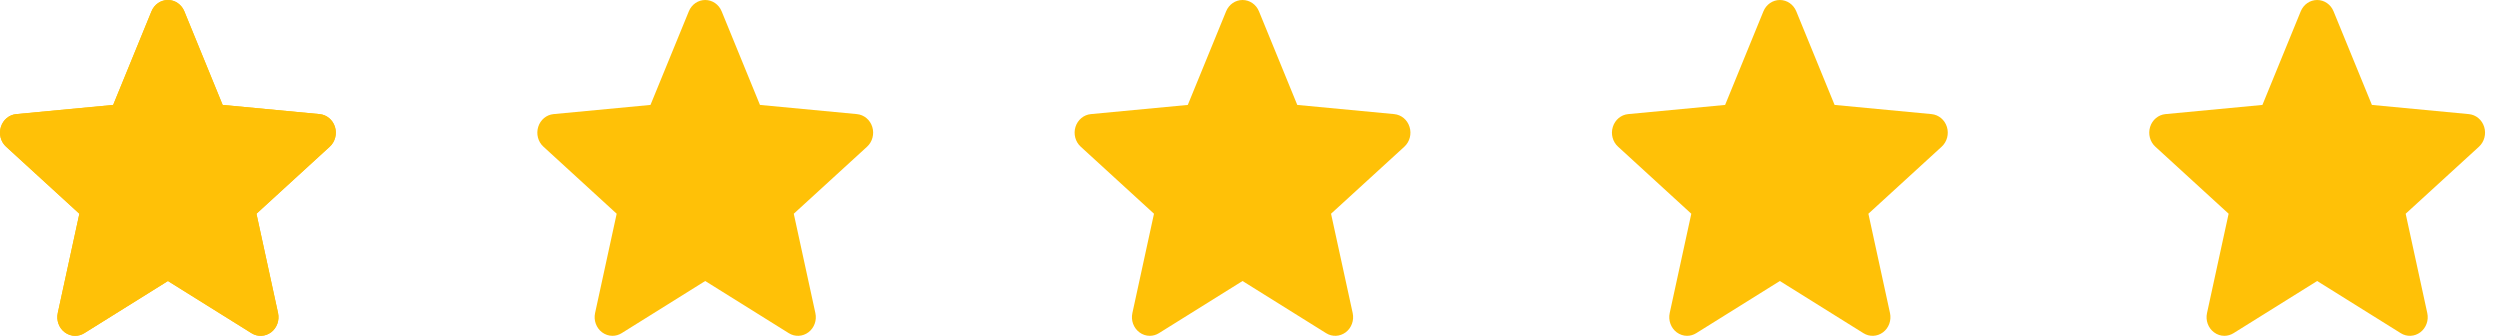
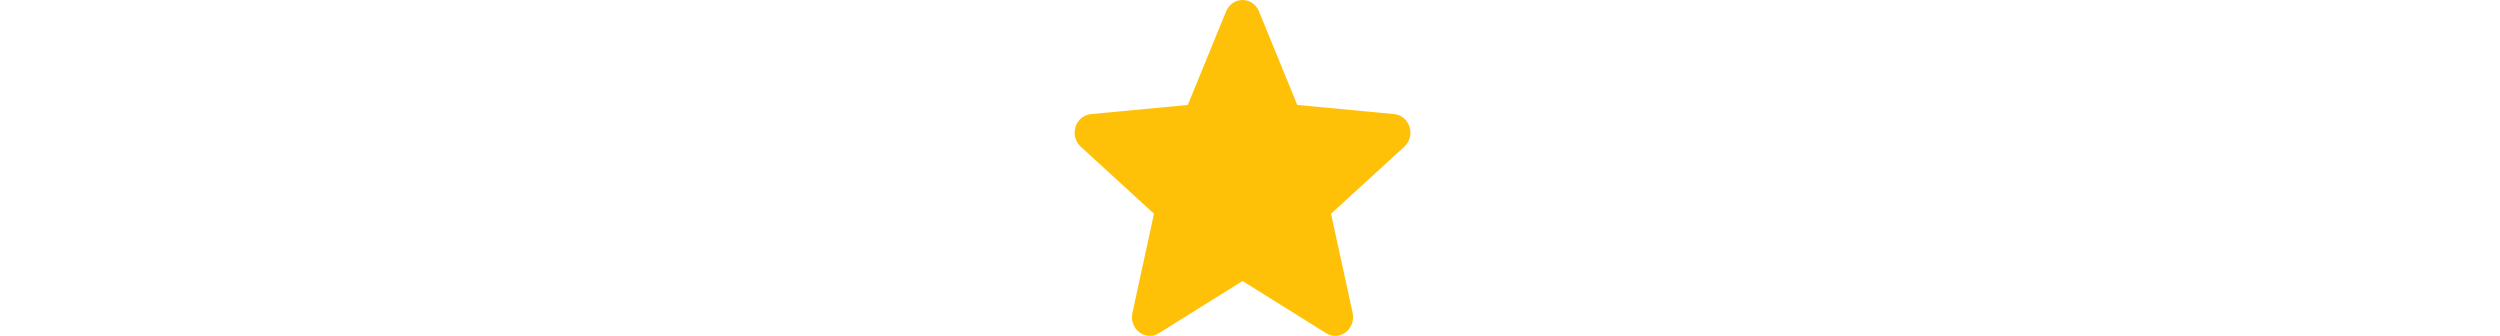
<svg xmlns="http://www.w3.org/2000/svg" width="67" height="9" viewBox="0 0 67 9" fill="none">
-   <path d="M8.977 3.401C8.918 3.211 8.756 3.076 8.565 3.058L5.967 2.812L4.94 0.303C4.864 0.119 4.692 0 4.5 0C4.308 0 4.136 0.119 4.06 0.303L3.033 2.812L0.435 3.058C0.244 3.076 0.083 3.211 0.024 3.401C-0.036 3.591 0.019 3.8 0.163 3.931L2.127 5.728L1.548 8.39C1.506 8.585 1.578 8.787 1.734 8.905C1.818 8.968 1.915 9 2.014 9C2.099 9 2.184 8.976 2.259 8.929L4.5 7.531L6.74 8.929C6.904 9.032 7.11 9.022 7.266 8.905C7.421 8.787 7.494 8.585 7.452 8.39L6.873 5.728L8.836 3.932C8.981 3.8 9.036 3.592 8.977 3.401Z" fill="#FFC107" />
-   <path d="M8.977 3.401C8.918 3.211 8.756 3.076 8.565 3.058L5.967 2.812L4.94 0.303C4.864 0.119 4.692 0 4.5 0C4.308 0 4.136 0.119 4.06 0.303L3.033 2.812L0.435 3.058C0.244 3.076 0.083 3.211 0.024 3.401C-0.036 3.591 0.019 3.8 0.163 3.931L2.127 5.728L1.548 8.39C1.506 8.585 1.578 8.787 1.734 8.905C1.818 8.968 1.915 9 2.014 9C2.099 9 2.184 8.976 2.259 8.929L4.5 7.531L6.74 8.929C6.904 9.032 7.11 9.022 7.266 8.905C7.421 8.787 7.494 8.585 7.452 8.39L6.873 5.728L8.836 3.932C8.981 3.8 9.036 3.592 8.977 3.401Z" fill="#FFC107" />
-   <path d="M23.377 3.401C23.318 3.211 23.156 3.076 22.965 3.058L20.367 2.812L19.34 0.303C19.265 0.119 19.092 0 18.9 0C18.709 0 18.536 0.119 18.461 0.303L17.433 2.812L14.835 3.058C14.644 3.076 14.483 3.211 14.424 3.401C14.365 3.591 14.419 3.8 14.564 3.931L16.527 5.728L15.948 8.39C15.906 8.585 15.979 8.787 16.134 8.905C16.218 8.968 16.316 9 16.415 9C16.5 9 16.584 8.976 16.66 8.929L18.9 7.531L21.14 8.929C21.304 9.032 21.511 9.022 21.666 8.905C21.822 8.787 21.895 8.585 21.852 8.39L21.273 5.728L23.237 3.932C23.381 3.8 23.436 3.592 23.377 3.401Z" fill="#FFC107" />
  <path d="M37.776 3.401C37.717 3.211 37.556 3.076 37.364 3.058L34.767 2.812L33.74 0.303C33.664 0.119 33.492 0 33.3 0C33.108 0 32.936 0.119 32.86 0.303L31.833 2.812L29.235 3.058C29.044 3.076 28.883 3.211 28.823 3.401C28.764 3.591 28.819 3.8 28.963 3.931L30.927 5.728L30.348 8.39C30.305 8.585 30.378 8.787 30.534 8.905C30.617 8.968 30.715 9 30.814 9C30.899 9 30.983 8.976 31.059 8.929L33.3 7.531L35.54 8.929C35.704 9.032 35.91 9.022 36.066 8.905C36.221 8.787 36.294 8.585 36.252 8.39L35.672 5.728L37.636 3.932C37.78 3.8 37.836 3.592 37.776 3.401Z" fill="#FFC107" />
-   <path d="M52.177 3.401C52.118 3.211 51.956 3.076 51.765 3.058L49.167 2.812L48.14 0.303C48.064 0.119 47.892 0 47.7 0C47.509 0 47.336 0.119 47.26 0.303L46.233 2.812L43.635 3.058C43.444 3.076 43.283 3.211 43.224 3.401C43.164 3.591 43.219 3.8 43.364 3.931L45.327 5.728L44.748 8.39C44.706 8.585 44.779 8.787 44.934 8.905C45.018 8.968 45.116 9 45.214 9C45.299 9 45.384 8.976 45.459 8.929L47.7 7.531L49.94 8.929C50.104 9.032 50.311 9.022 50.466 8.905C50.622 8.787 50.694 8.585 50.652 8.39L50.073 5.728L52.036 3.932C52.181 3.8 52.236 3.592 52.177 3.401Z" fill="#FFC107" />
-   <path d="M66.576 3.401C66.517 3.211 66.356 3.076 66.164 3.058L63.567 2.812L62.539 0.303C62.464 0.119 62.291 0 62.1 0C61.908 0 61.736 0.119 61.66 0.303L60.633 2.812L58.035 3.058C57.844 3.076 57.682 3.211 57.623 3.401C57.564 3.591 57.619 3.8 57.763 3.931L59.727 5.728L59.148 8.39C59.105 8.585 59.178 8.787 59.334 8.905C59.417 8.968 59.515 9 59.614 9C59.699 9 59.783 8.976 59.859 8.929L62.1 7.531L64.34 8.929C64.503 9.032 64.71 9.022 64.865 8.905C65.021 8.787 65.094 8.585 65.051 8.39L64.472 5.728L66.436 3.932C66.58 3.8 66.635 3.592 66.576 3.401Z" fill="#FFC107" />
</svg>